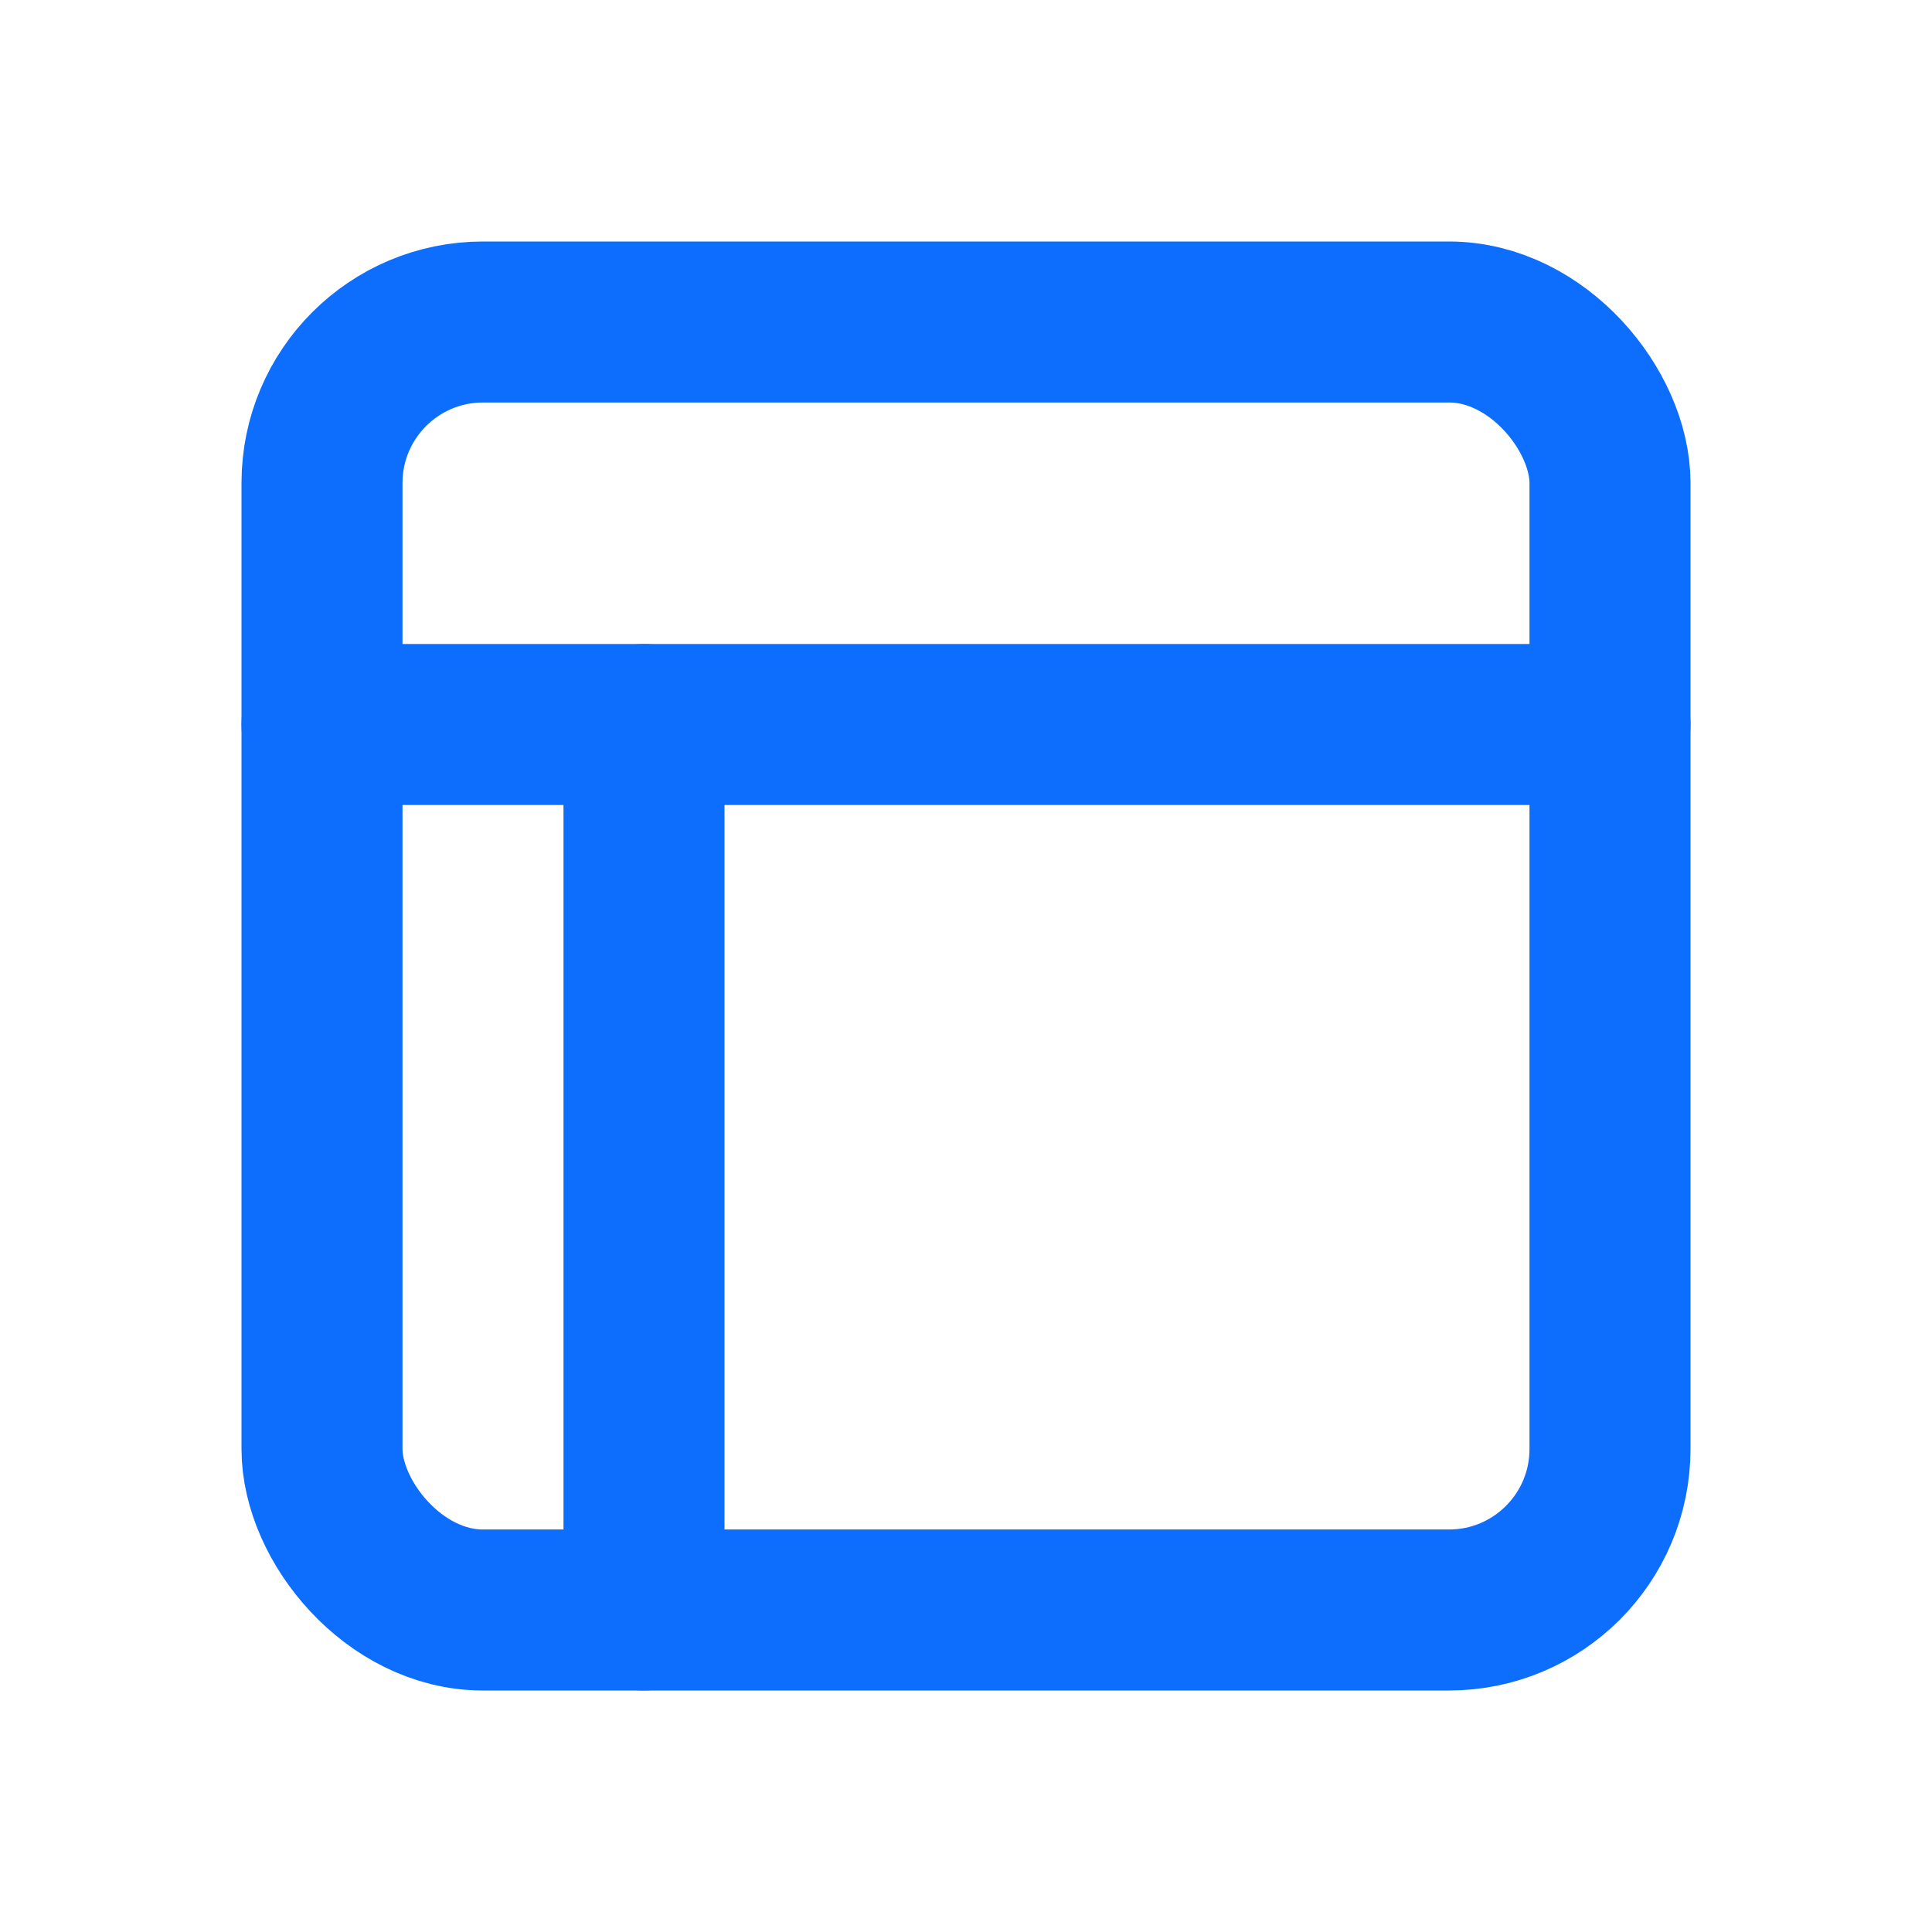
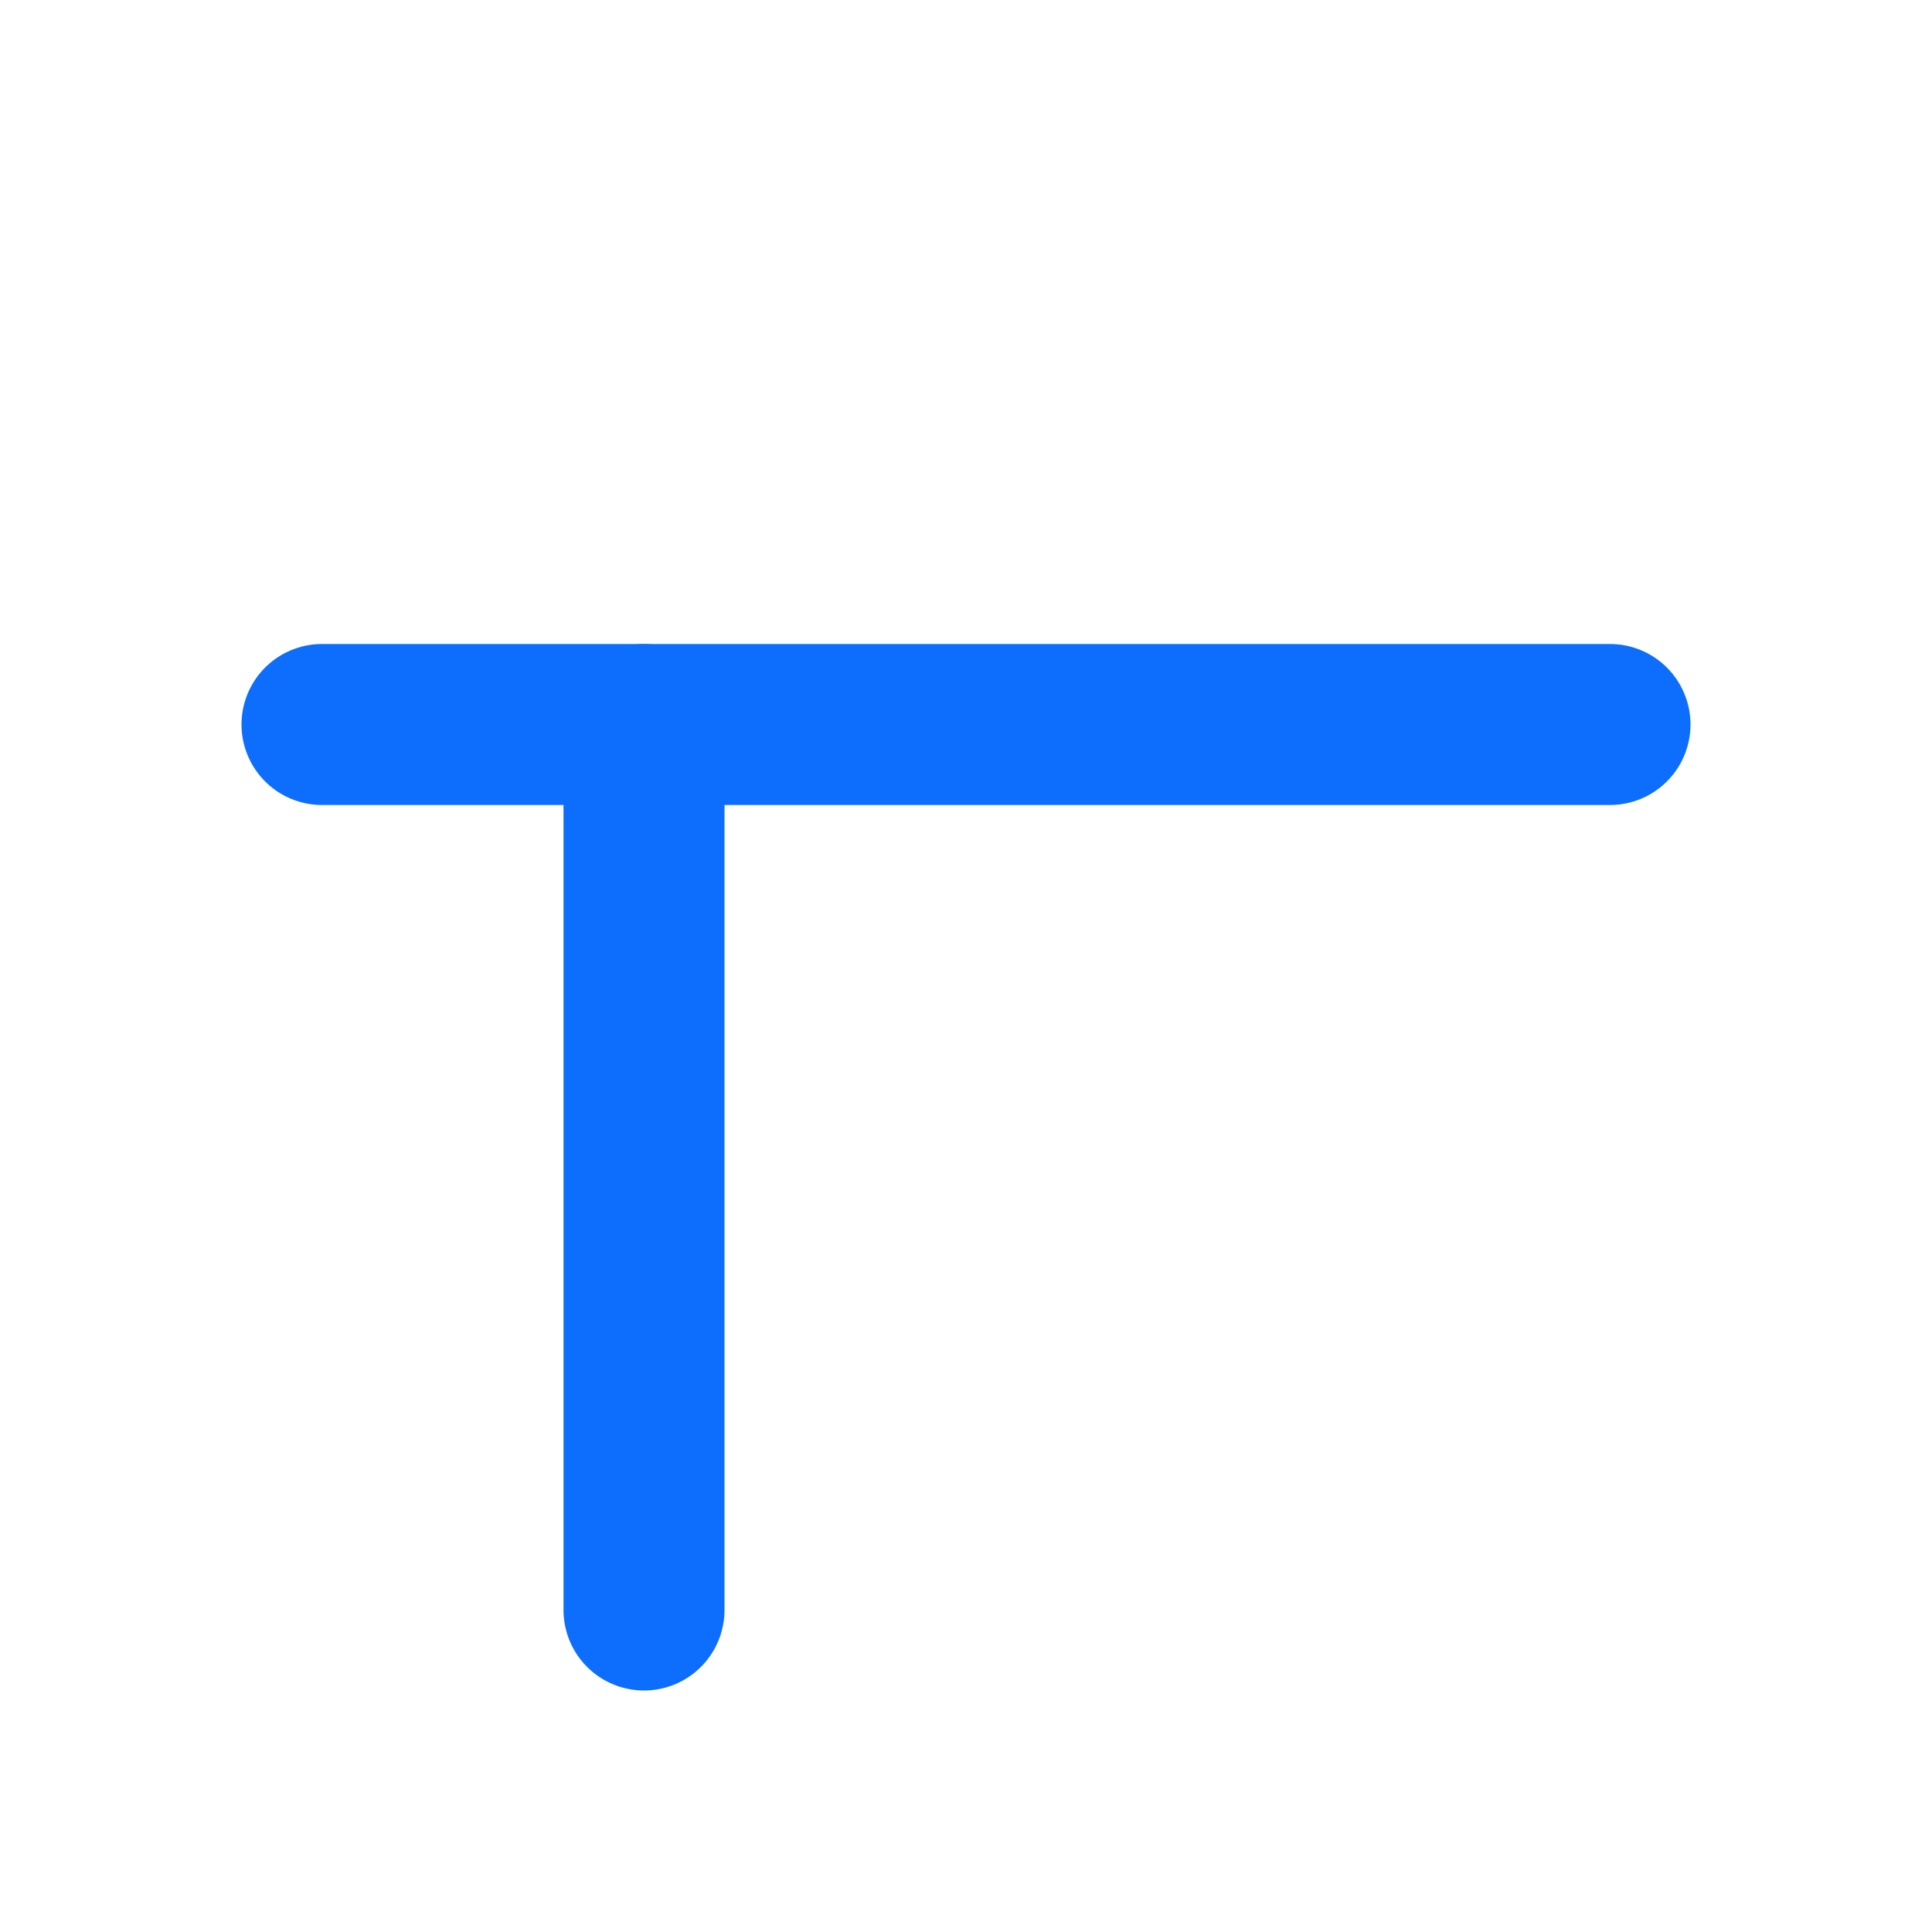
<svg xmlns="http://www.w3.org/2000/svg" width="60" height="60" viewBox="0 0 24 24" fill="none" stroke="#0d6efd" stroke-width="2" stroke-linecap="round" stroke-linejoin="round">
-   <rect x="4" y="4" width="16" height="16" rx="2" />
  <path d="M4 9h16" />
  <path d="M8 9v11" />
</svg>